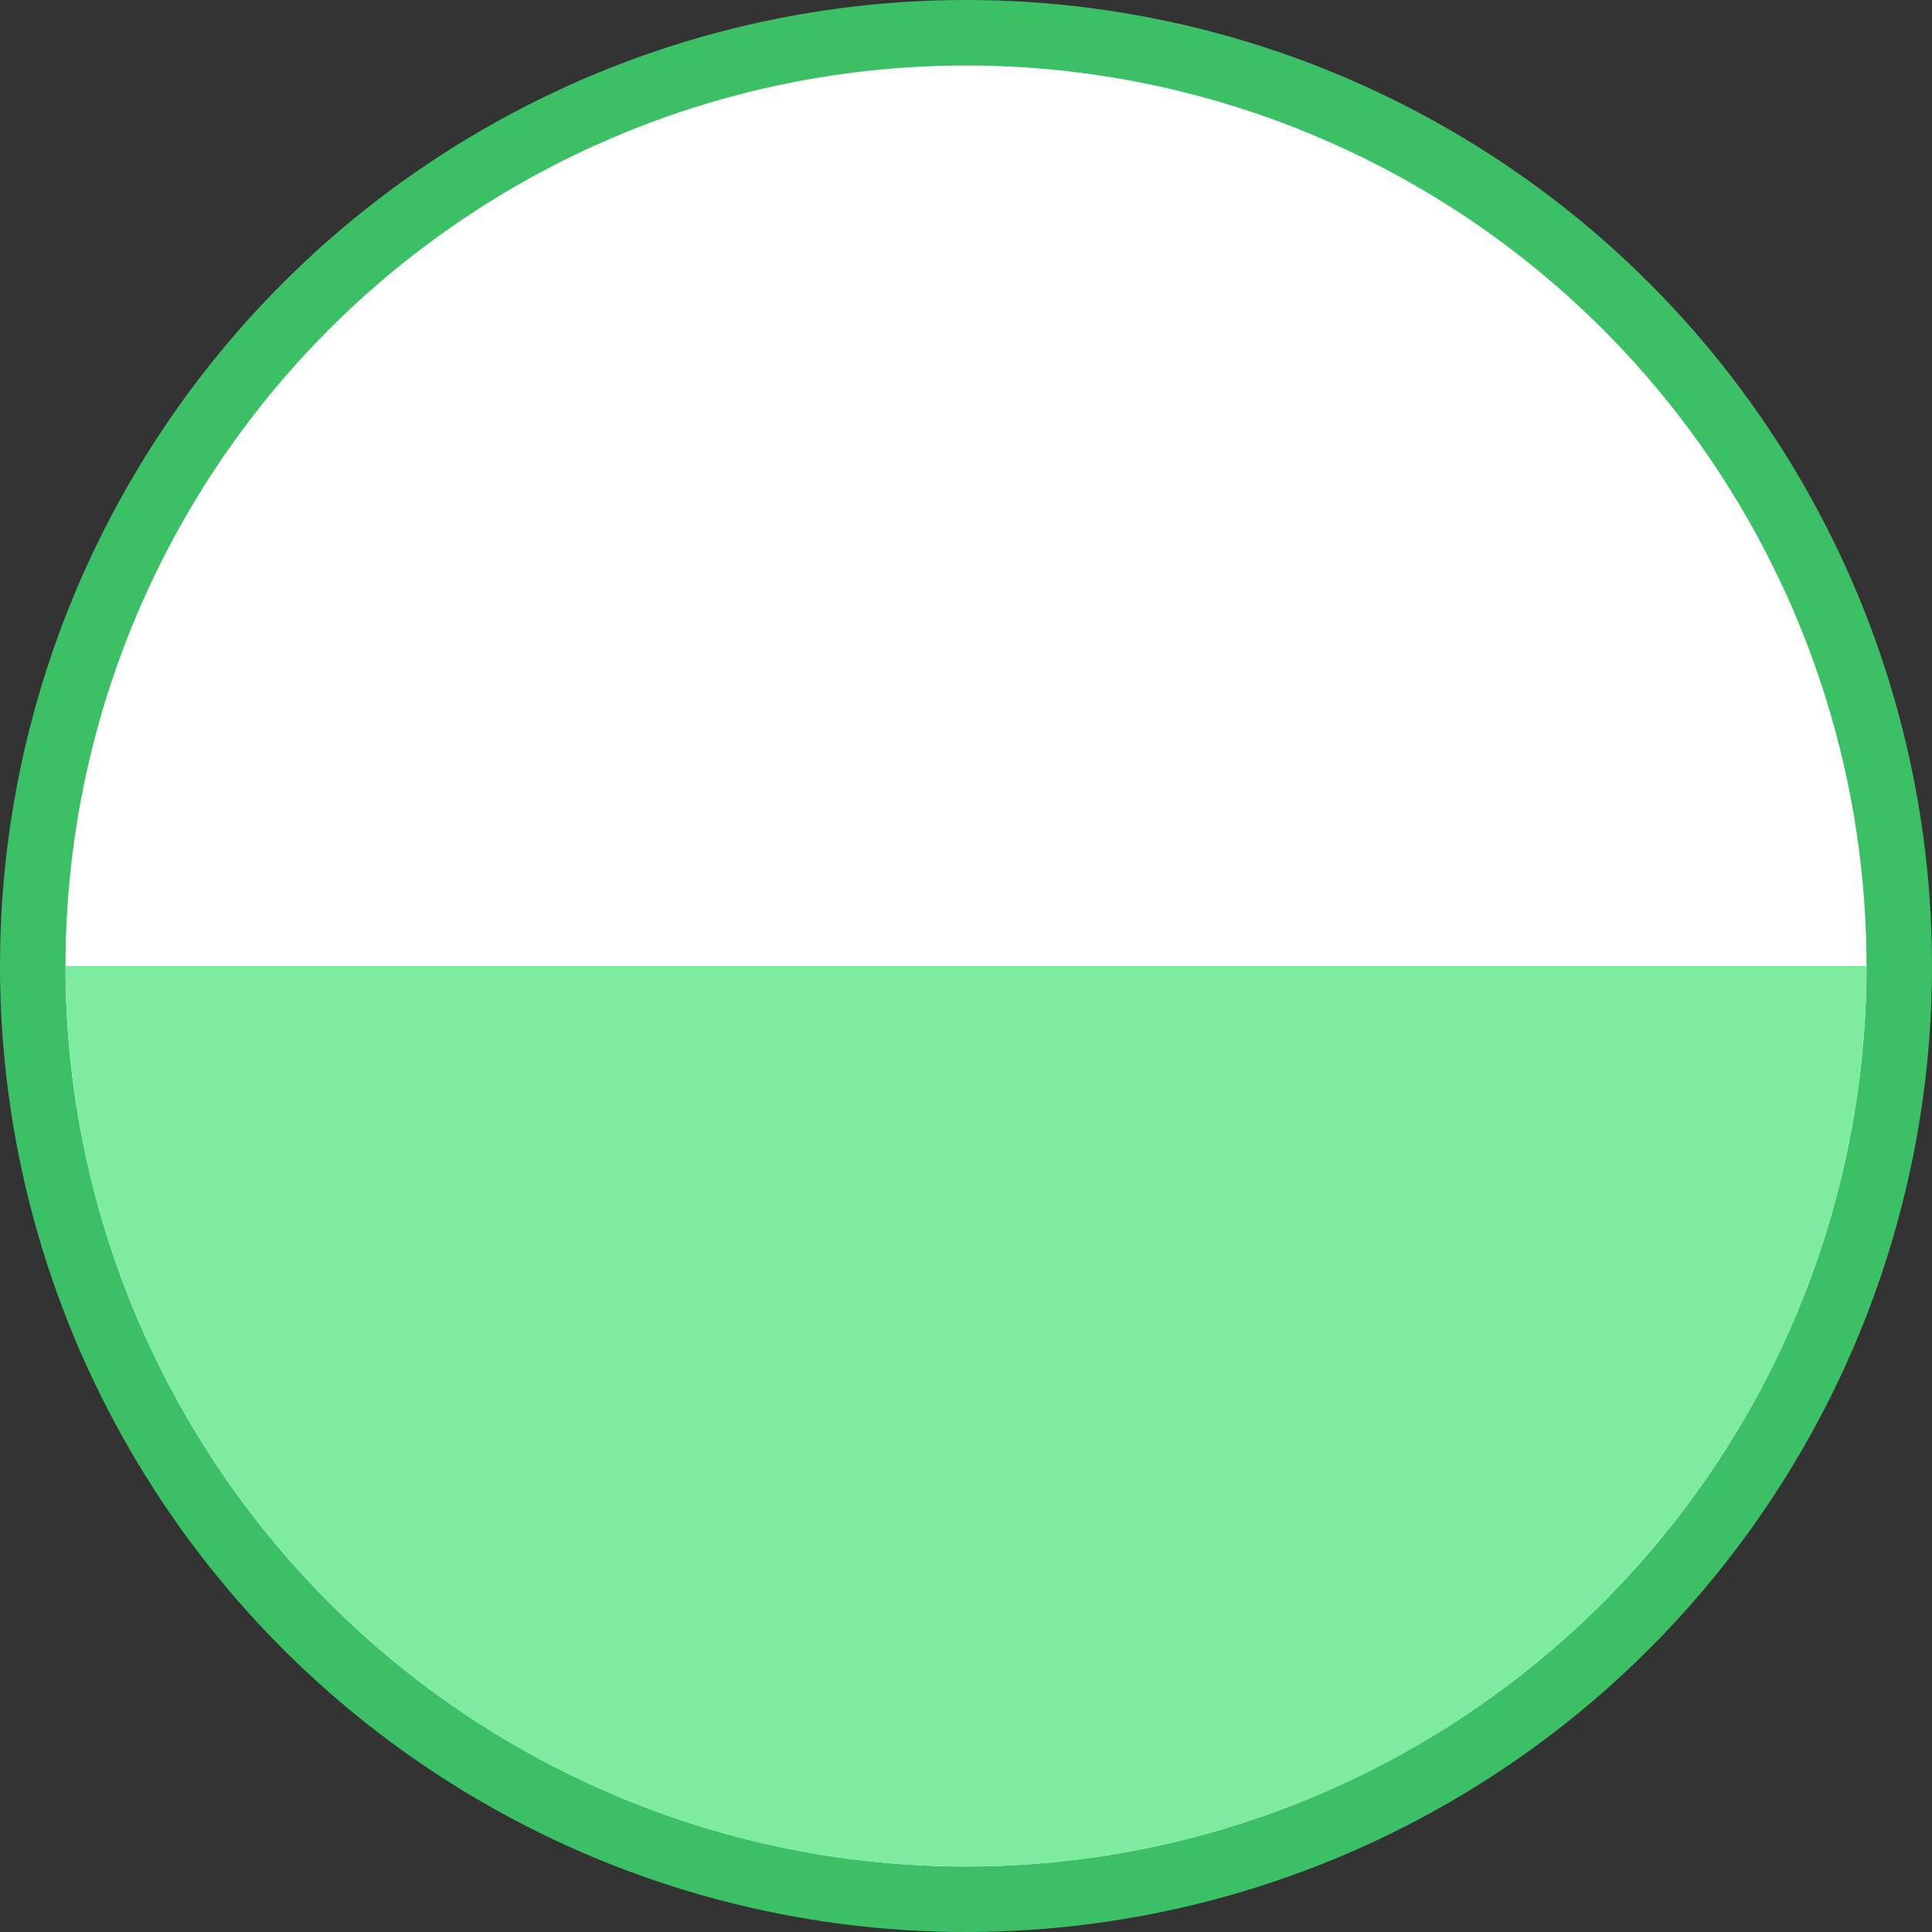
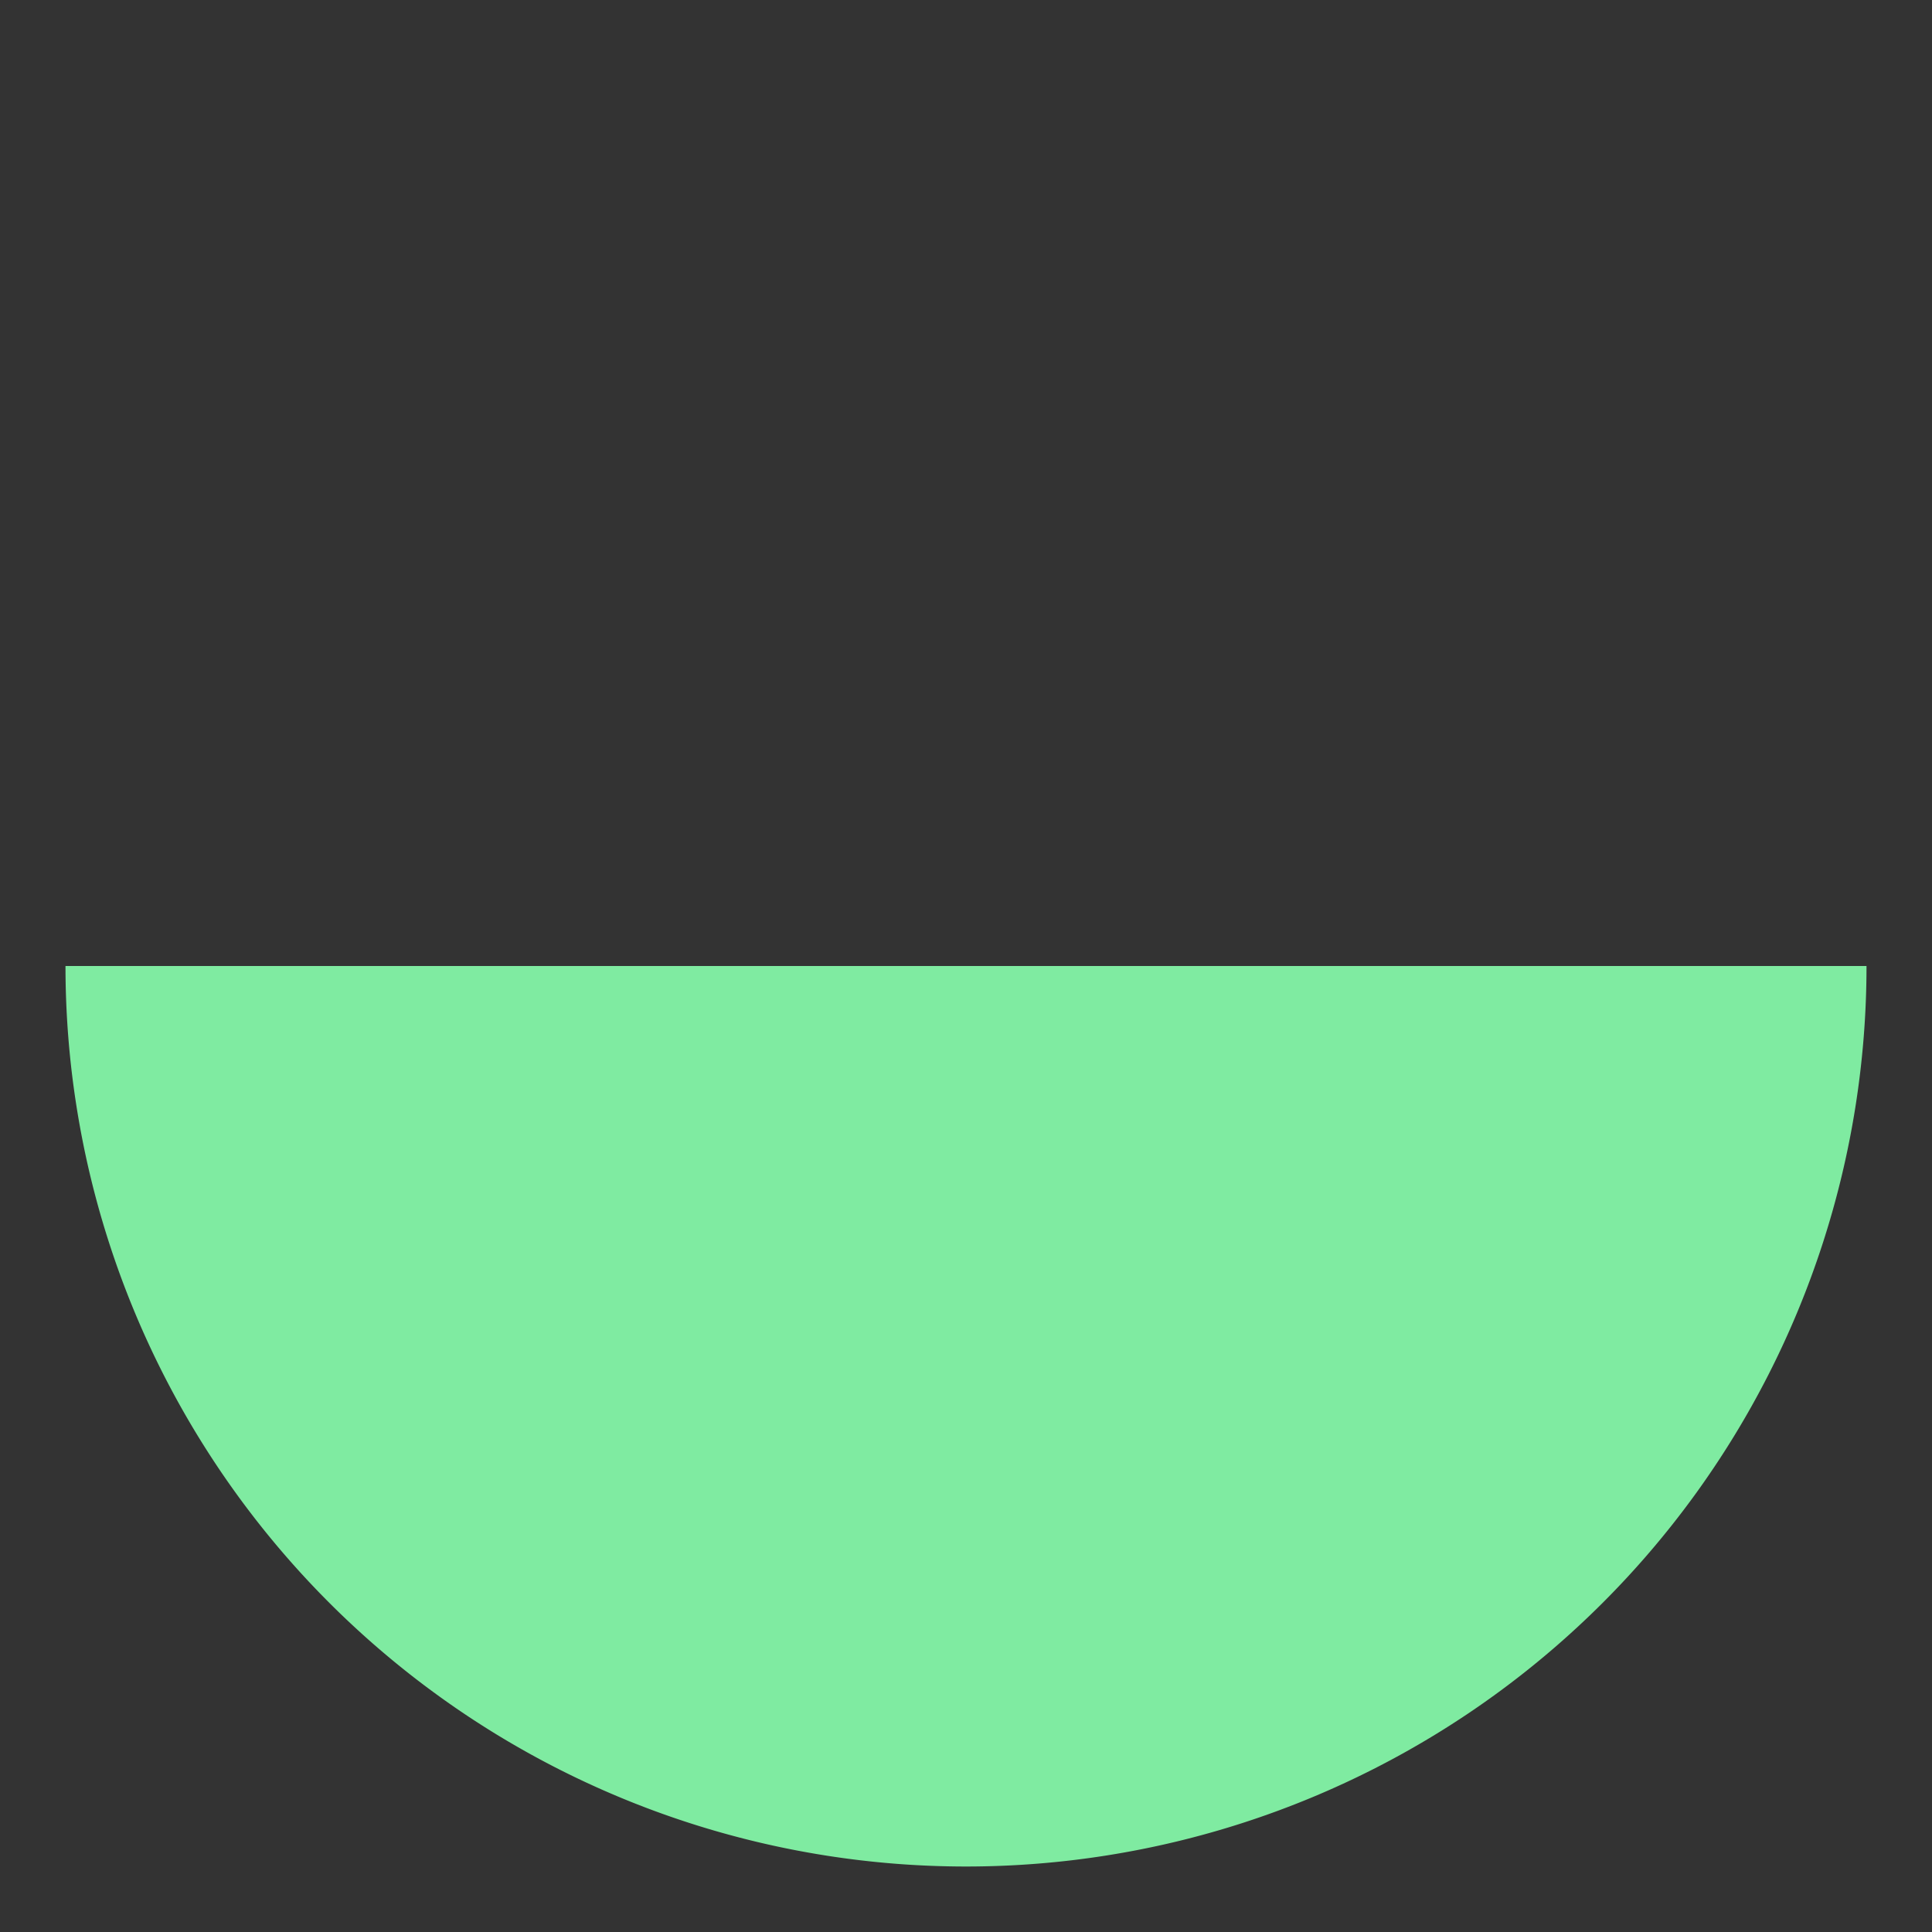
<svg xmlns="http://www.w3.org/2000/svg" width="59" height="59" fill="none">
  <rect width="100%" height="100%" fill="#333333" stroke="none" />
-   <circle cx="29.5" cy="29.5" r="28.5" fill="#fff" stroke="#3CC065" stroke-width="2" />
  <path d="M57 29.5a27.5 27.5 0 11-55 0h55z" fill="#7FEBA1" />
</svg>